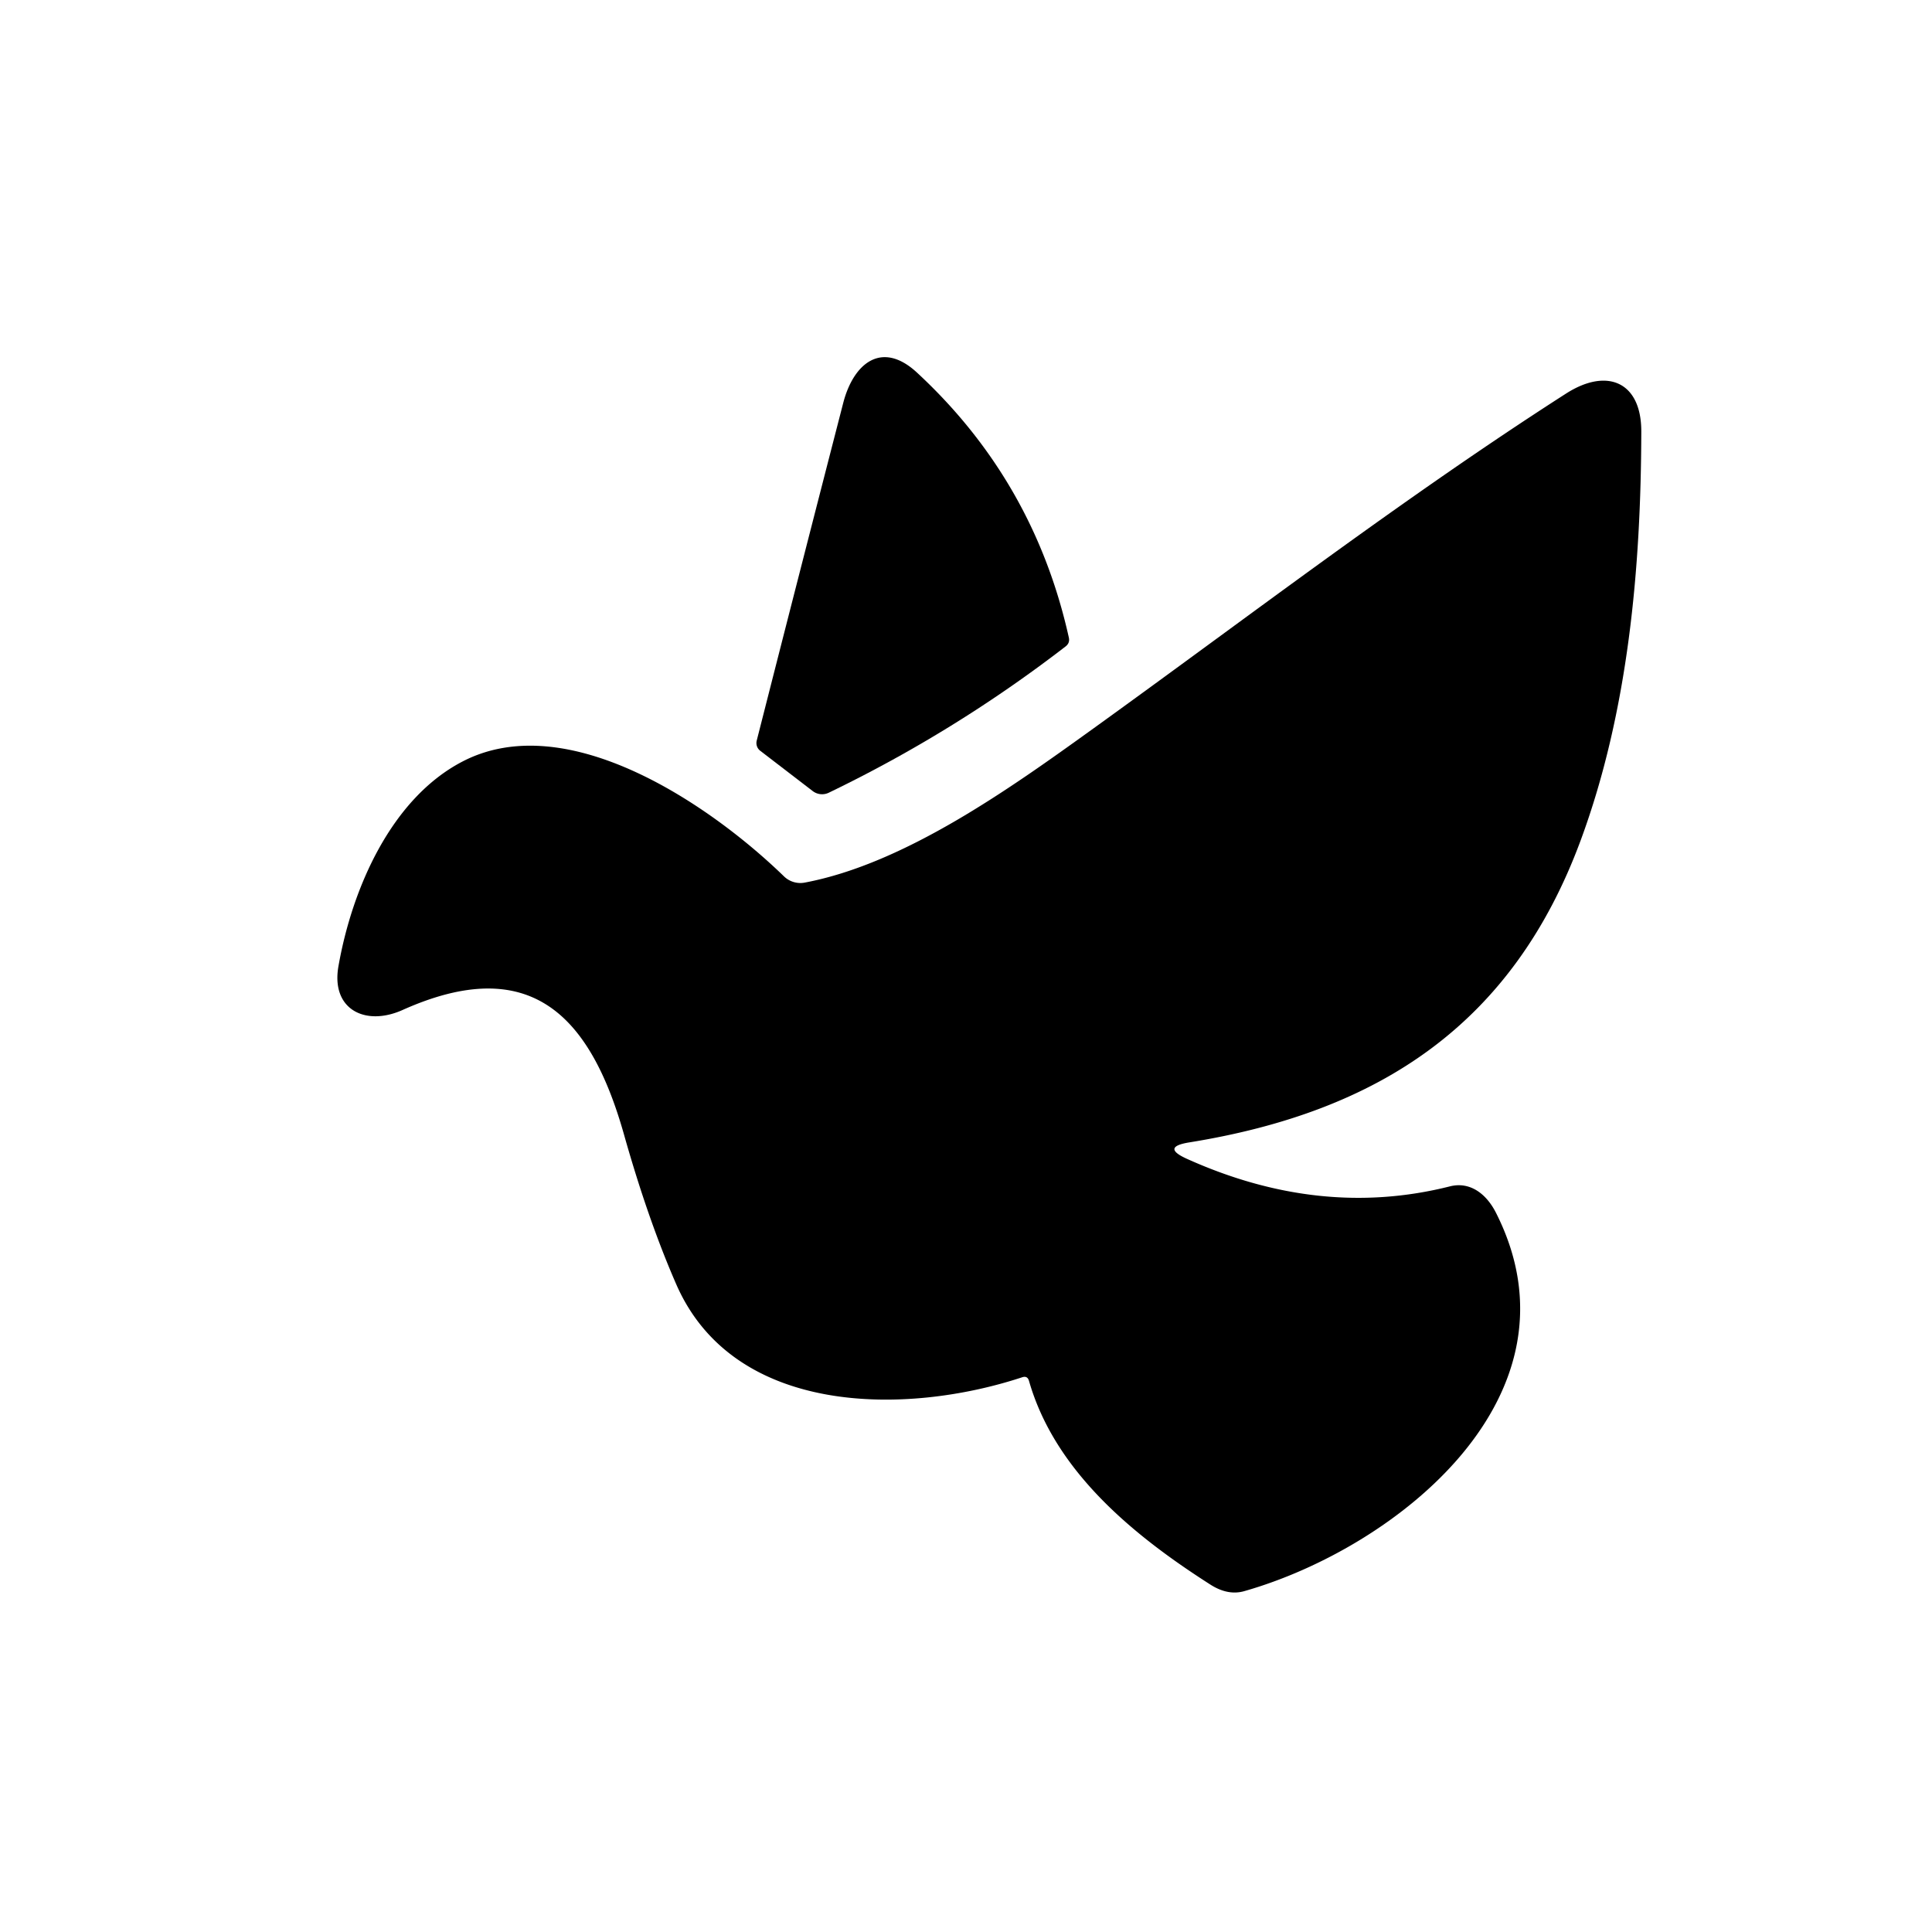
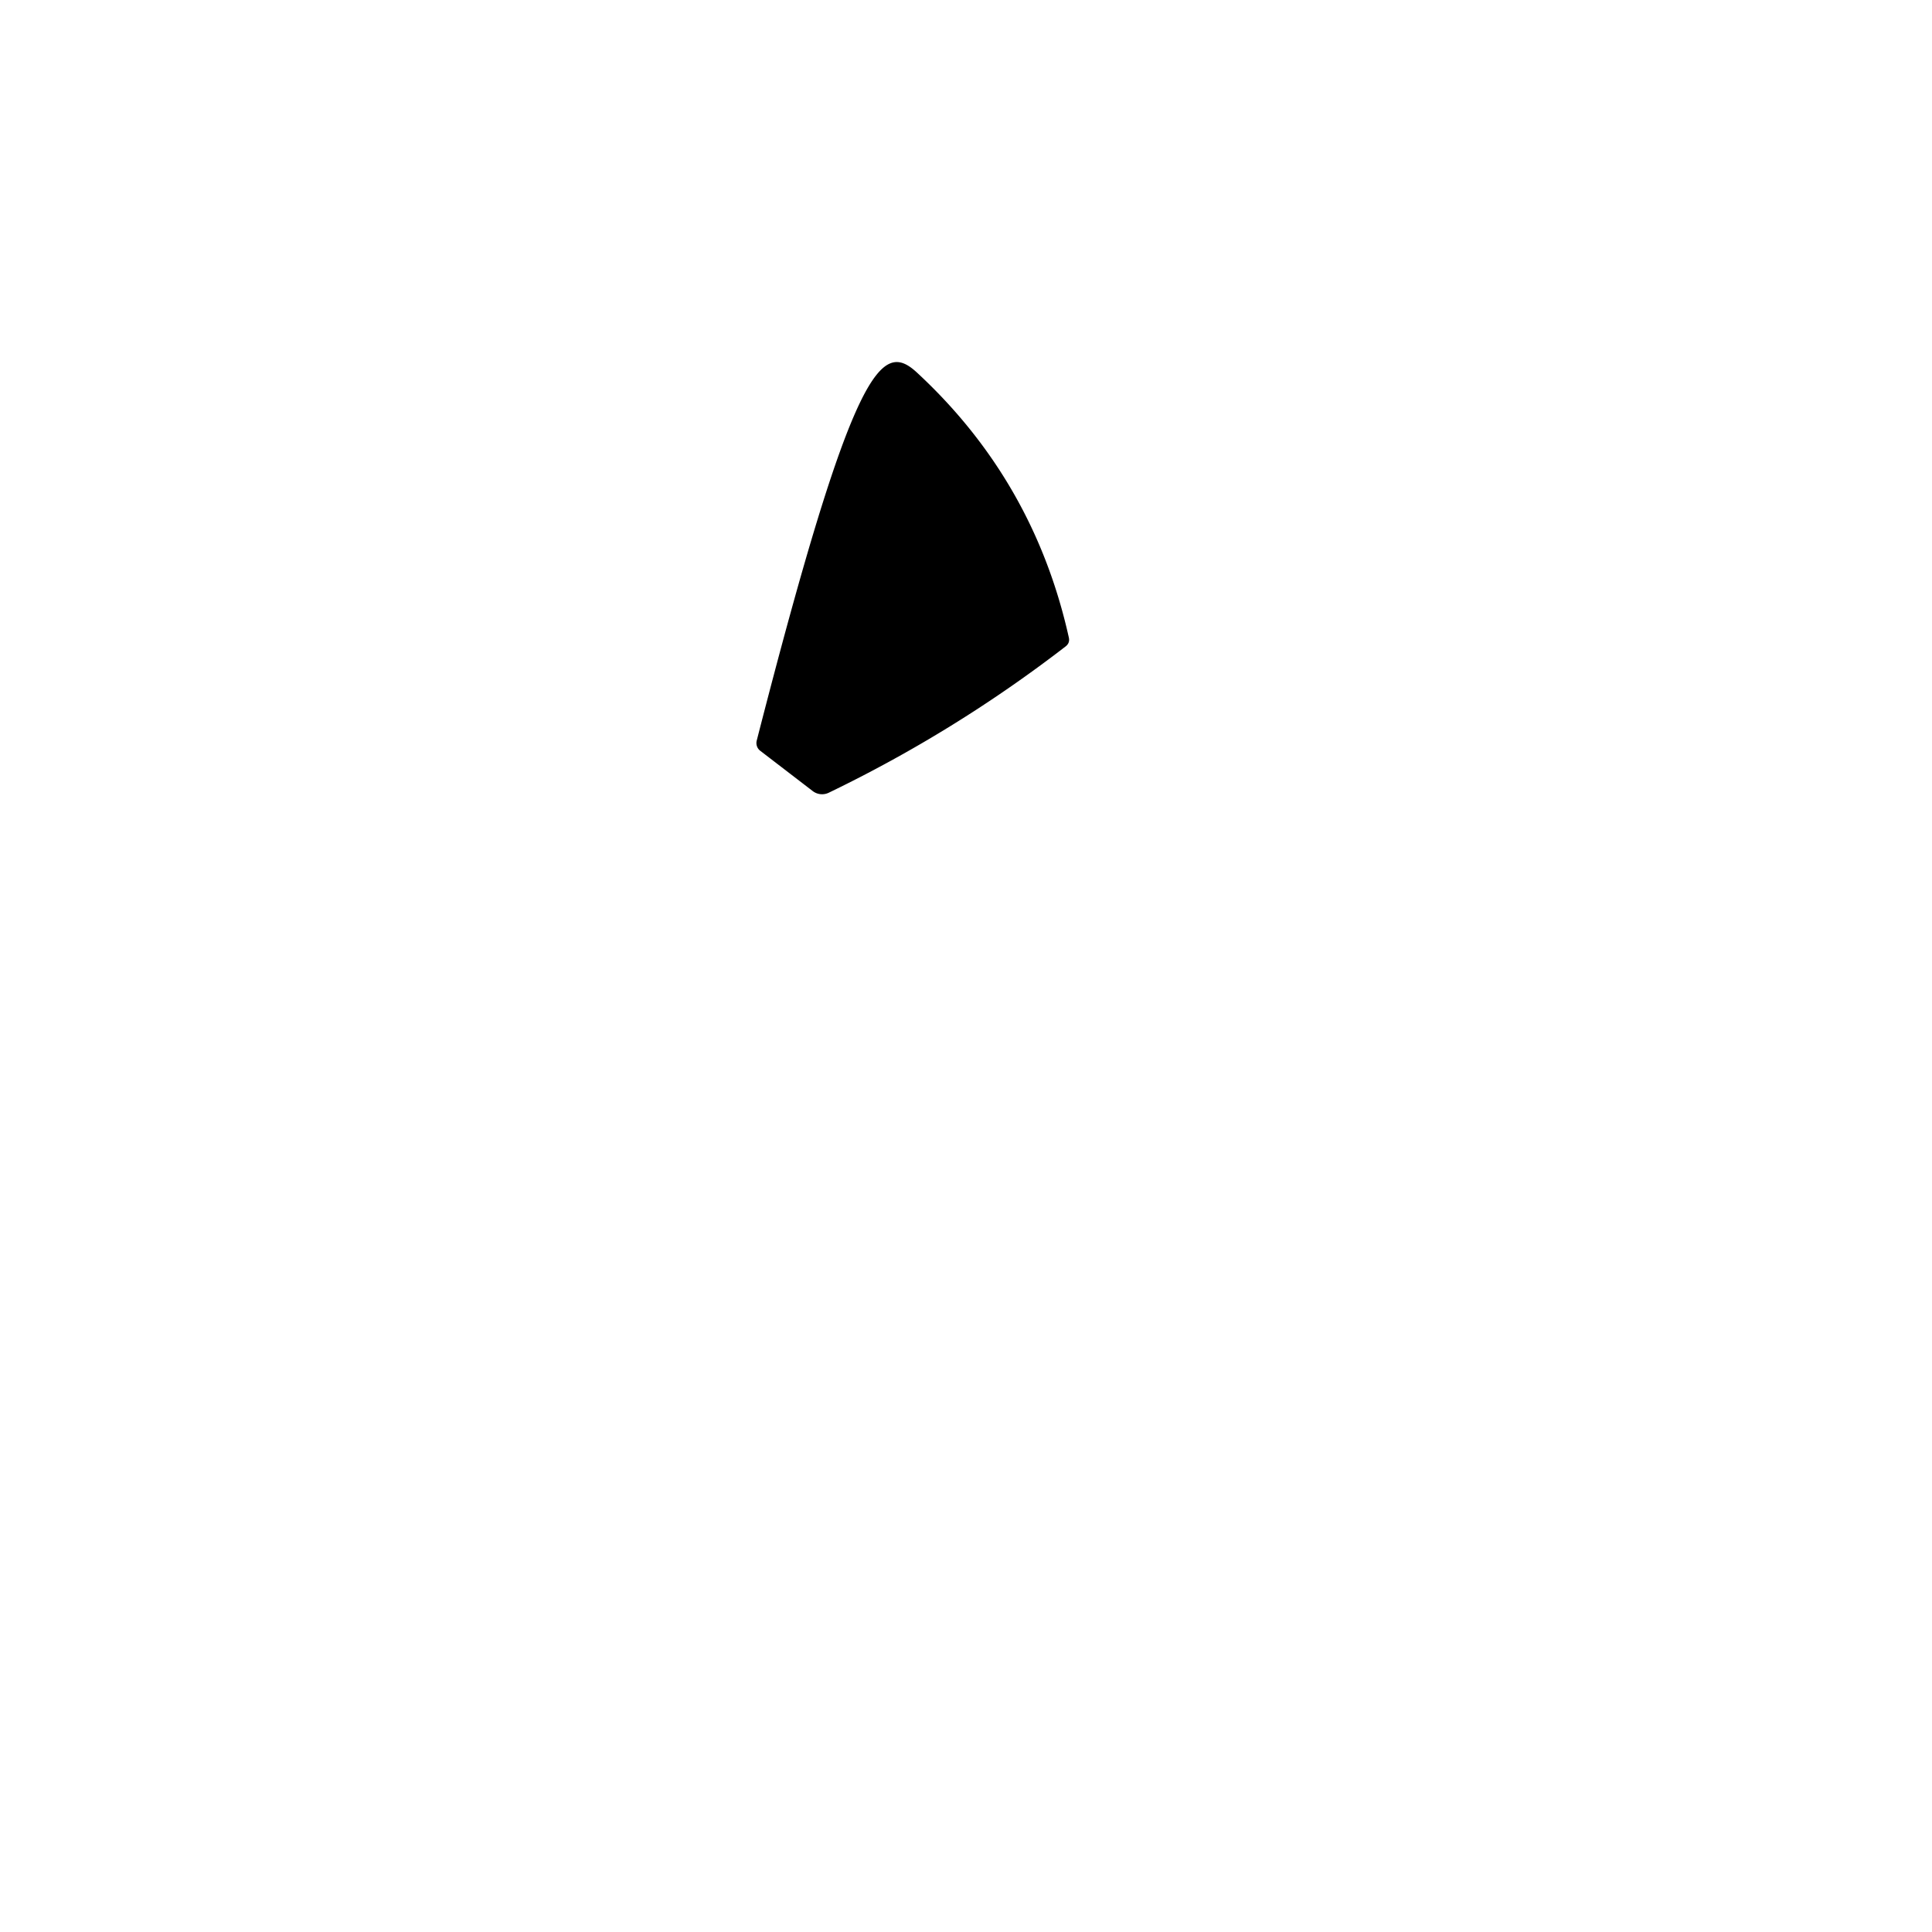
<svg xmlns="http://www.w3.org/2000/svg" viewBox="0.00 0.00 192.00 192.00" version="1.1">
-   <path d="M 82.36 78.78   A 1.53 1.53 0.0 0 1 80.76 78.61   L 75.55 74.61   A 0.98 0.96 -64.8 0 1 75.20 73.61   Q 79.46 56.87 83.80 40.04   C 84.81 36.13 87.61 33.78 91.12 37.02   Q 102.76 47.79 106.22 63.36   Q 106.34 63.90 105.90 64.24   Q 94.88 72.74 82.36 78.78   Z" fill="#000000" />
-   <path d="M 101.59 136.87   C 90.01 140.69 72.92 140.74 67.20 127.62   Q 64.40 121.21 62.01 112.74   C 58.68 100.97 52.76 94.66 40.01 100.37   C 36.31 102.03 32.89 100.32 33.63 96.05   C 34.99 88.26 38.90 79.35 45.96 75.68   C 56.37 70.27 70.59 79.98 77.92 87.10   A 2.33 2.33 0.0 0 0 79.98 87.71   C 89.90 85.84 100.36 78.37 108.50 72.51   C 124.12 61.26 139.41 49.52 155.62 39.12   C 159.71 36.49 163.12 37.95 163.11 42.88   C 163.08 56.45 161.82 70.69 157.09 83.50   C 150.34 101.77 137.09 110.48 118.19 113.53   Q 115.35 113.99 117.97 115.17   Q 131.23 121.14 144.09 117.90   C 146.11 117.39 147.72 118.67 148.65 120.49   C 157.88 138.65 138.80 153.82 123.64 158.13   Q 122.03 158.58 120.31 157.49   C 112.71 152.64 104.84 146.25 102.26 137.23   Q 102.11 136.70 101.59 136.87   Z" fill="#000000" />
+   <path d="M 82.36 78.78   A 1.53 1.53 0.0 0 1 80.76 78.61   L 75.55 74.61   A 0.98 0.96 -64.8 0 1 75.20 73.61   C 84.81 36.13 87.61 33.78 91.12 37.02   Q 102.76 47.79 106.22 63.36   Q 106.34 63.90 105.90 64.24   Q 94.88 72.74 82.36 78.78   Z" fill="#000000" />
</svg>